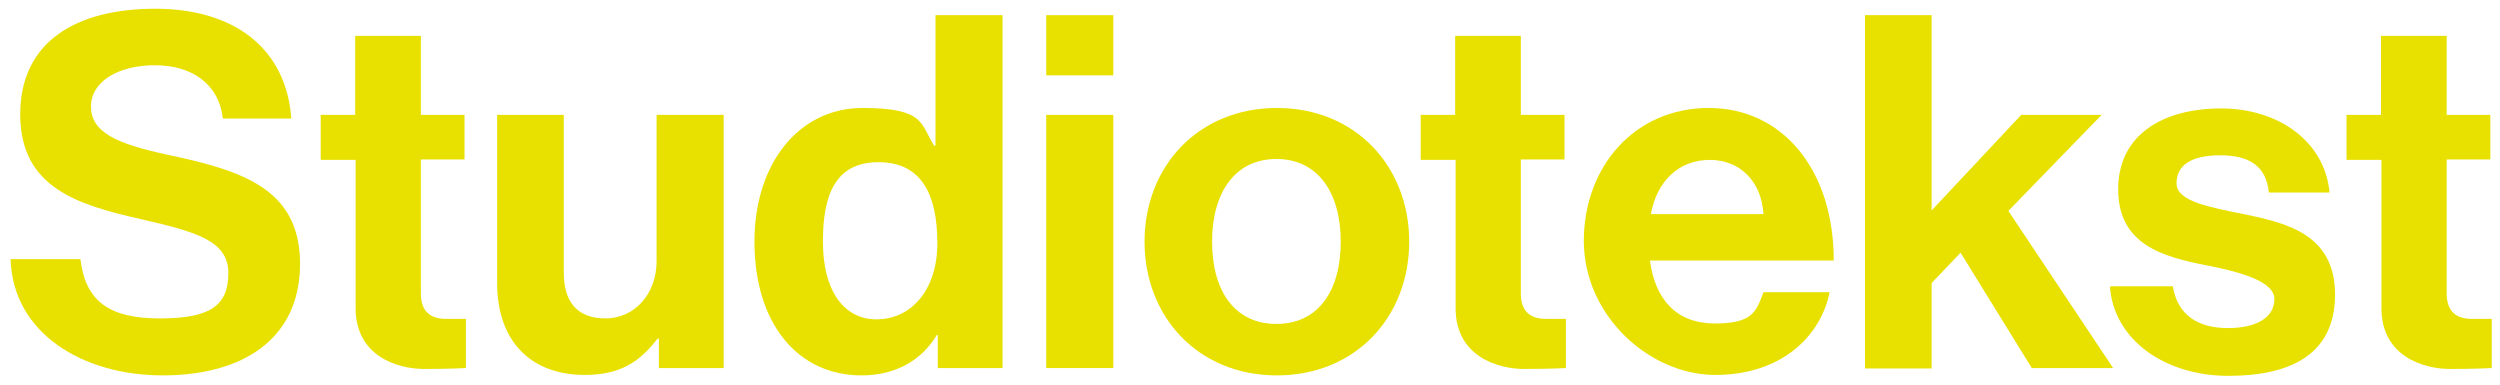
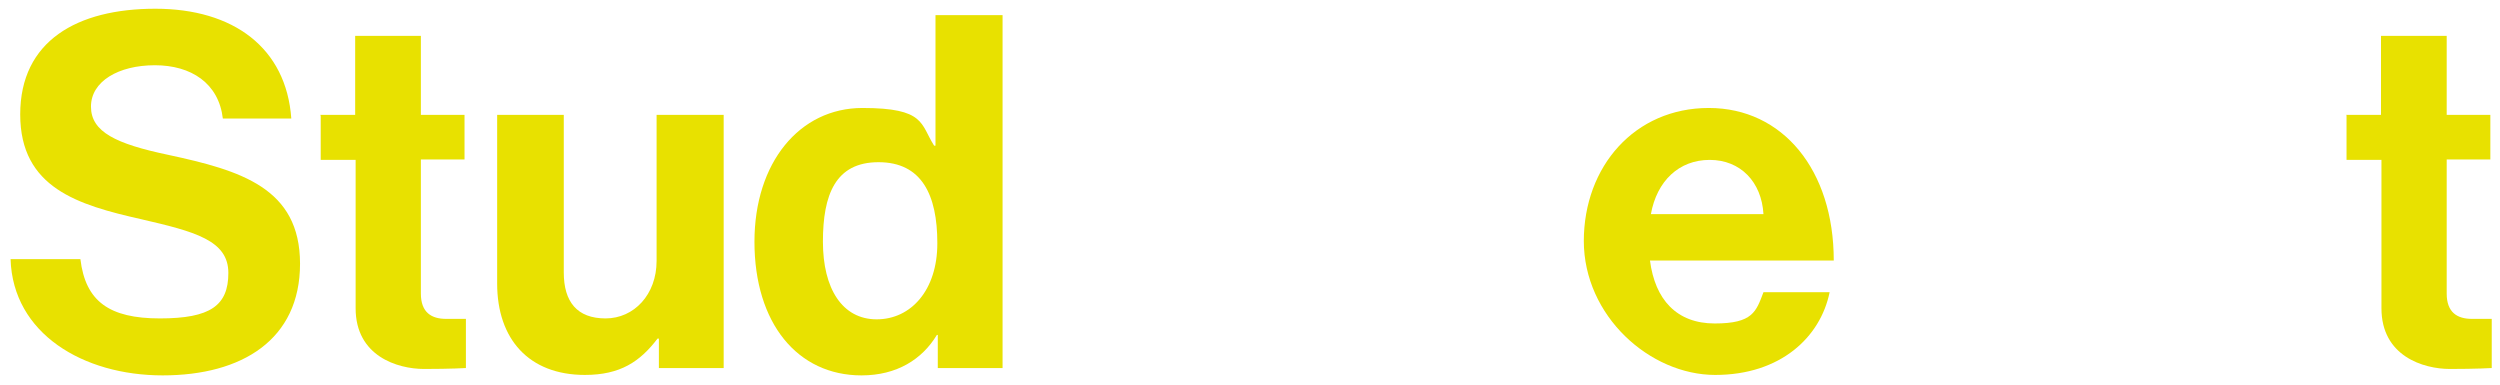
<svg xmlns="http://www.w3.org/2000/svg" id="Laag_1" version="1.1" viewBox="0 0 544.1 83.9">
  <defs>
    <style>
      .st0 {
        fill: #e8e100;
      }
    </style>
  </defs>
  <path class="st0" d="M2.3,56.4h15.2c1.1,9.2,6.3,12.9,17.3,12.9s14.9-2.8,14.9-9.9-7.3-9-19-11.7c-13.7-3.1-26.3-6.8-26.3-22.8S16.8,1.9,33.8,1.9s28.5,8.5,29.6,23.9h-14.9c-.9-7.7-6.9-11.6-14.8-11.6s-13.9,3.5-13.9,9,5.4,8.1,16.8,10.5c15.8,3.4,28.7,7.2,28.7,23.7s-12.6,24.3-29.9,24.3S2.8,72.6,2.3,56.4Z" />
  <path class="st0" d="M69.7,25h7.6V7.8h14.3v17.2h9.5v9.7h-9.5v29.2c0,4.1,2.3,5.5,5.5,5.5s4.3,0,4.3,0v10.7s-3.3.2-9.1.2-14.9-2.8-14.9-13.2v-32.3h-7.6v-9.7h-.1Z" />
  <path class="st0" d="M143.4,80.1v-6.4h-.3c-3.8,5-8.1,7.9-15.8,7.9-12.2,0-19.1-7.8-19.1-19.9V25h14.5v34.3c0,6.4,2.9,10,9.1,10s11.1-5.2,11.1-12.5v-31.8h14.6v55.1s-14.1,0-14.1,0Z" />
  <path class="st0" d="M164.2,52.6c0-17.2,9.8-29.1,23.5-29.1s12.6,3.5,15.6,8.2h.3V3.3h14.6v76.8h-14.1v-7.2h-.2c-3.2,5.3-8.7,8.8-16.4,8.8-13.9,0-23.3-11.3-23.3-29.1h0ZM204,52.9c0-10.5-3.4-17.6-12.8-17.6s-12.1,7.1-12.1,17.3,4.2,16.9,11.7,16.9,13.2-6.4,13.2-16.5h0Z" />
-   <path class="st0" d="M227.7,3.3h14.6v13.1h-14.6V3.3ZM227.7,25h14.6v55.1h-14.6V25Z" />
-   <path class="st0" d="M249.1,52.6c0-16.4,11.7-29.1,28.8-29.1s28.8,12.7,28.8,29.1-11.7,29.1-28.8,29.1-28.8-12.7-28.8-29.1h0ZM291.8,52.6c0-10.7-5-18-14-18s-14,7.3-14,18,4.9,17.9,14,17.9,14-7.2,14-17.9Z" />
-   <path class="st0" d="M309.1,25h7.6V7.8h14.3v17.2h9.5v9.7h-9.5v29.2c0,4.1,2.3,5.5,5.5,5.5s4.3,0,4.3,0v10.7s-3.3.2-9.1.2-14.9-2.8-14.9-13.2v-32.3h-7.6v-9.7h0Z" />
  <path class="st0" d="M344.7,52.5c0-16.3,11.1-29,27.2-29s27.2,13.5,27.2,33.2h-40c1.1,8.5,5.8,13.7,14.1,13.7s9-2.6,10.6-6.8h14.4c-2,9.8-10.7,18-24.9,18s-28.6-12.8-28.6-29.2h0ZM359.3,46.6h24.5c-.4-7-5-11.8-11.7-11.8s-11.5,4.6-12.8,11.8Z" />
-   <path class="st0" d="M426.7,55l-6.3,6.6v18.6h-14.5V3.3h14.5v42.5l19.5-20.8h17.5l-20.3,20.9,22.8,34.2h-17.7s-15.5-25.1-15.5-25.1Z" />
-   <path class="st0" d="M459.4,62.3h13.5c1,6.3,5.5,9.1,12,9.1s10.1-2.5,10.1-6.3-7-5.8-14.5-7.3c-9.9-1.9-19.5-4.6-19.5-16.6s9.9-17.6,22.4-17.6,22.6,7.2,23.6,18.3h-13.2c-.6-5.9-4.4-8.1-10.6-8.1s-9.5,2.1-9.5,6.1,7.3,5.2,15.1,6.8c9.2,1.9,19.4,4.5,19.4,17.4s-9.5,17.7-23.2,17.7-24.9-7.7-25.8-19.4h.2Z" />
  <path class="st0" d="M510.6,25h7.6V7.8h14.3v17.2h9.5v9.7h-9.5v29.2c0,4.1,2.3,5.5,5.5,5.5s4.3,0,4.3,0v10.7s-3.3.2-9.1.2-14.9-2.8-14.9-13.2v-32.3h-7.6v-9.7h0Z" />
</svg>